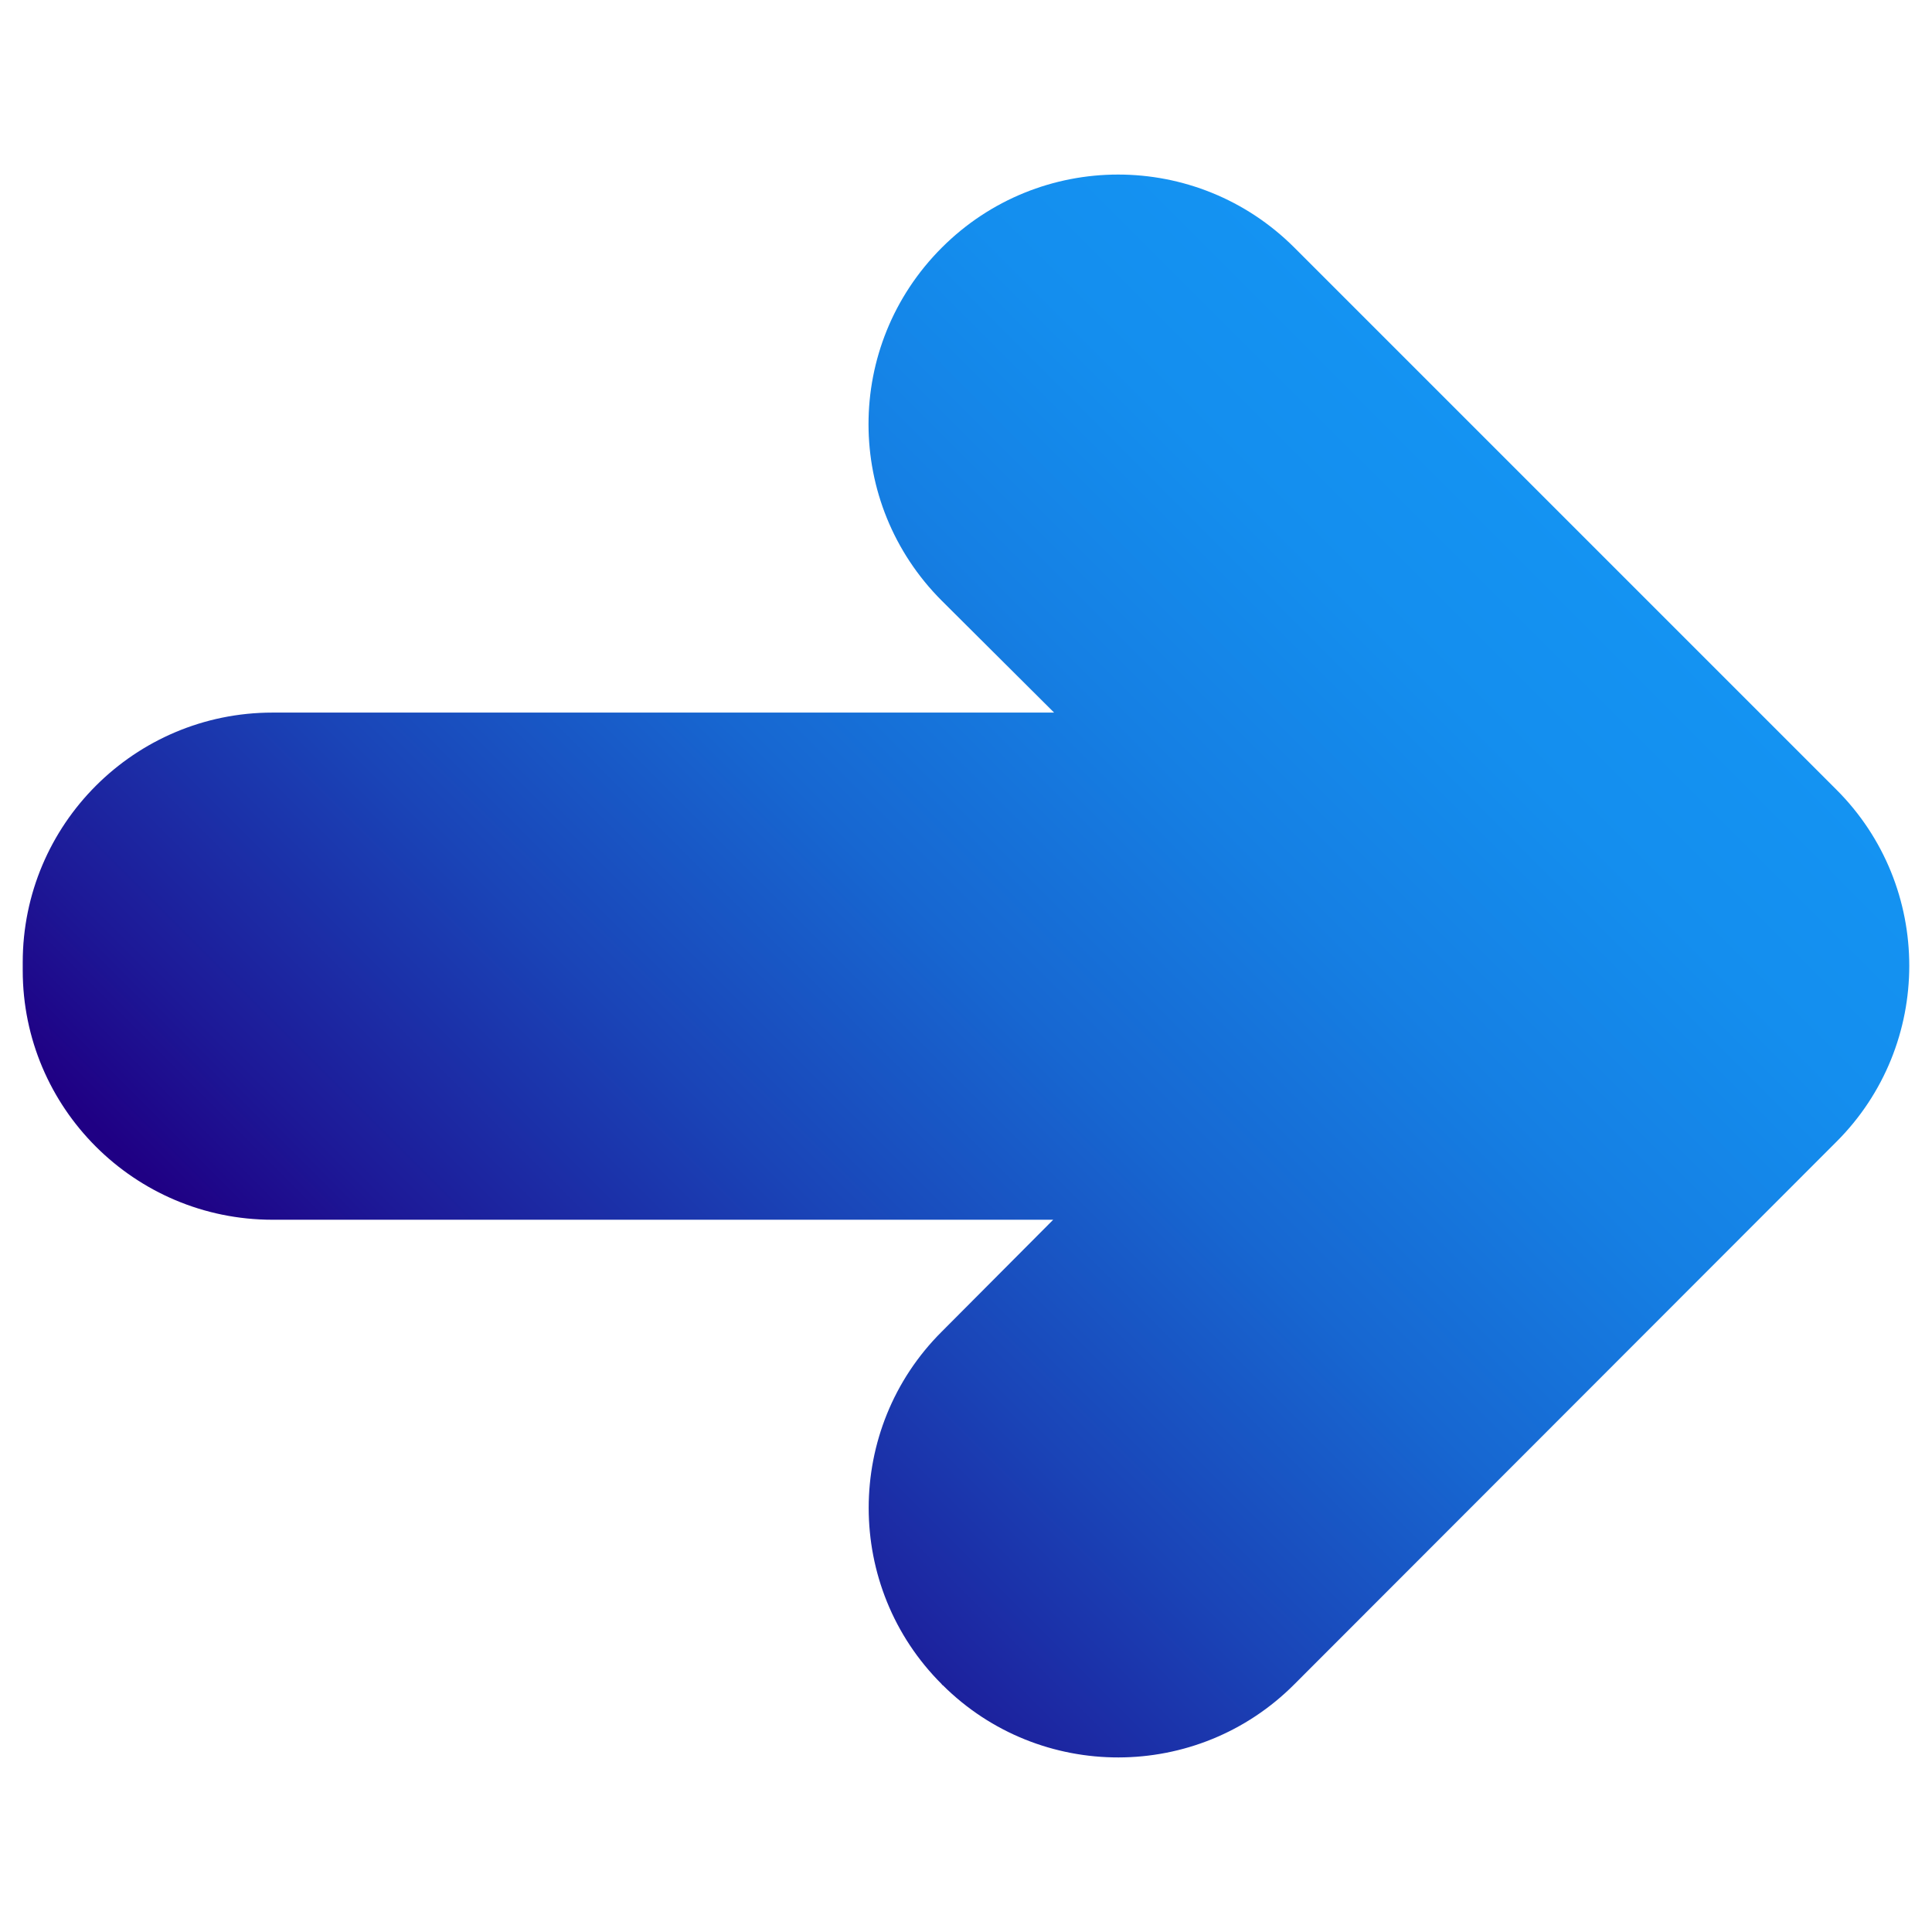
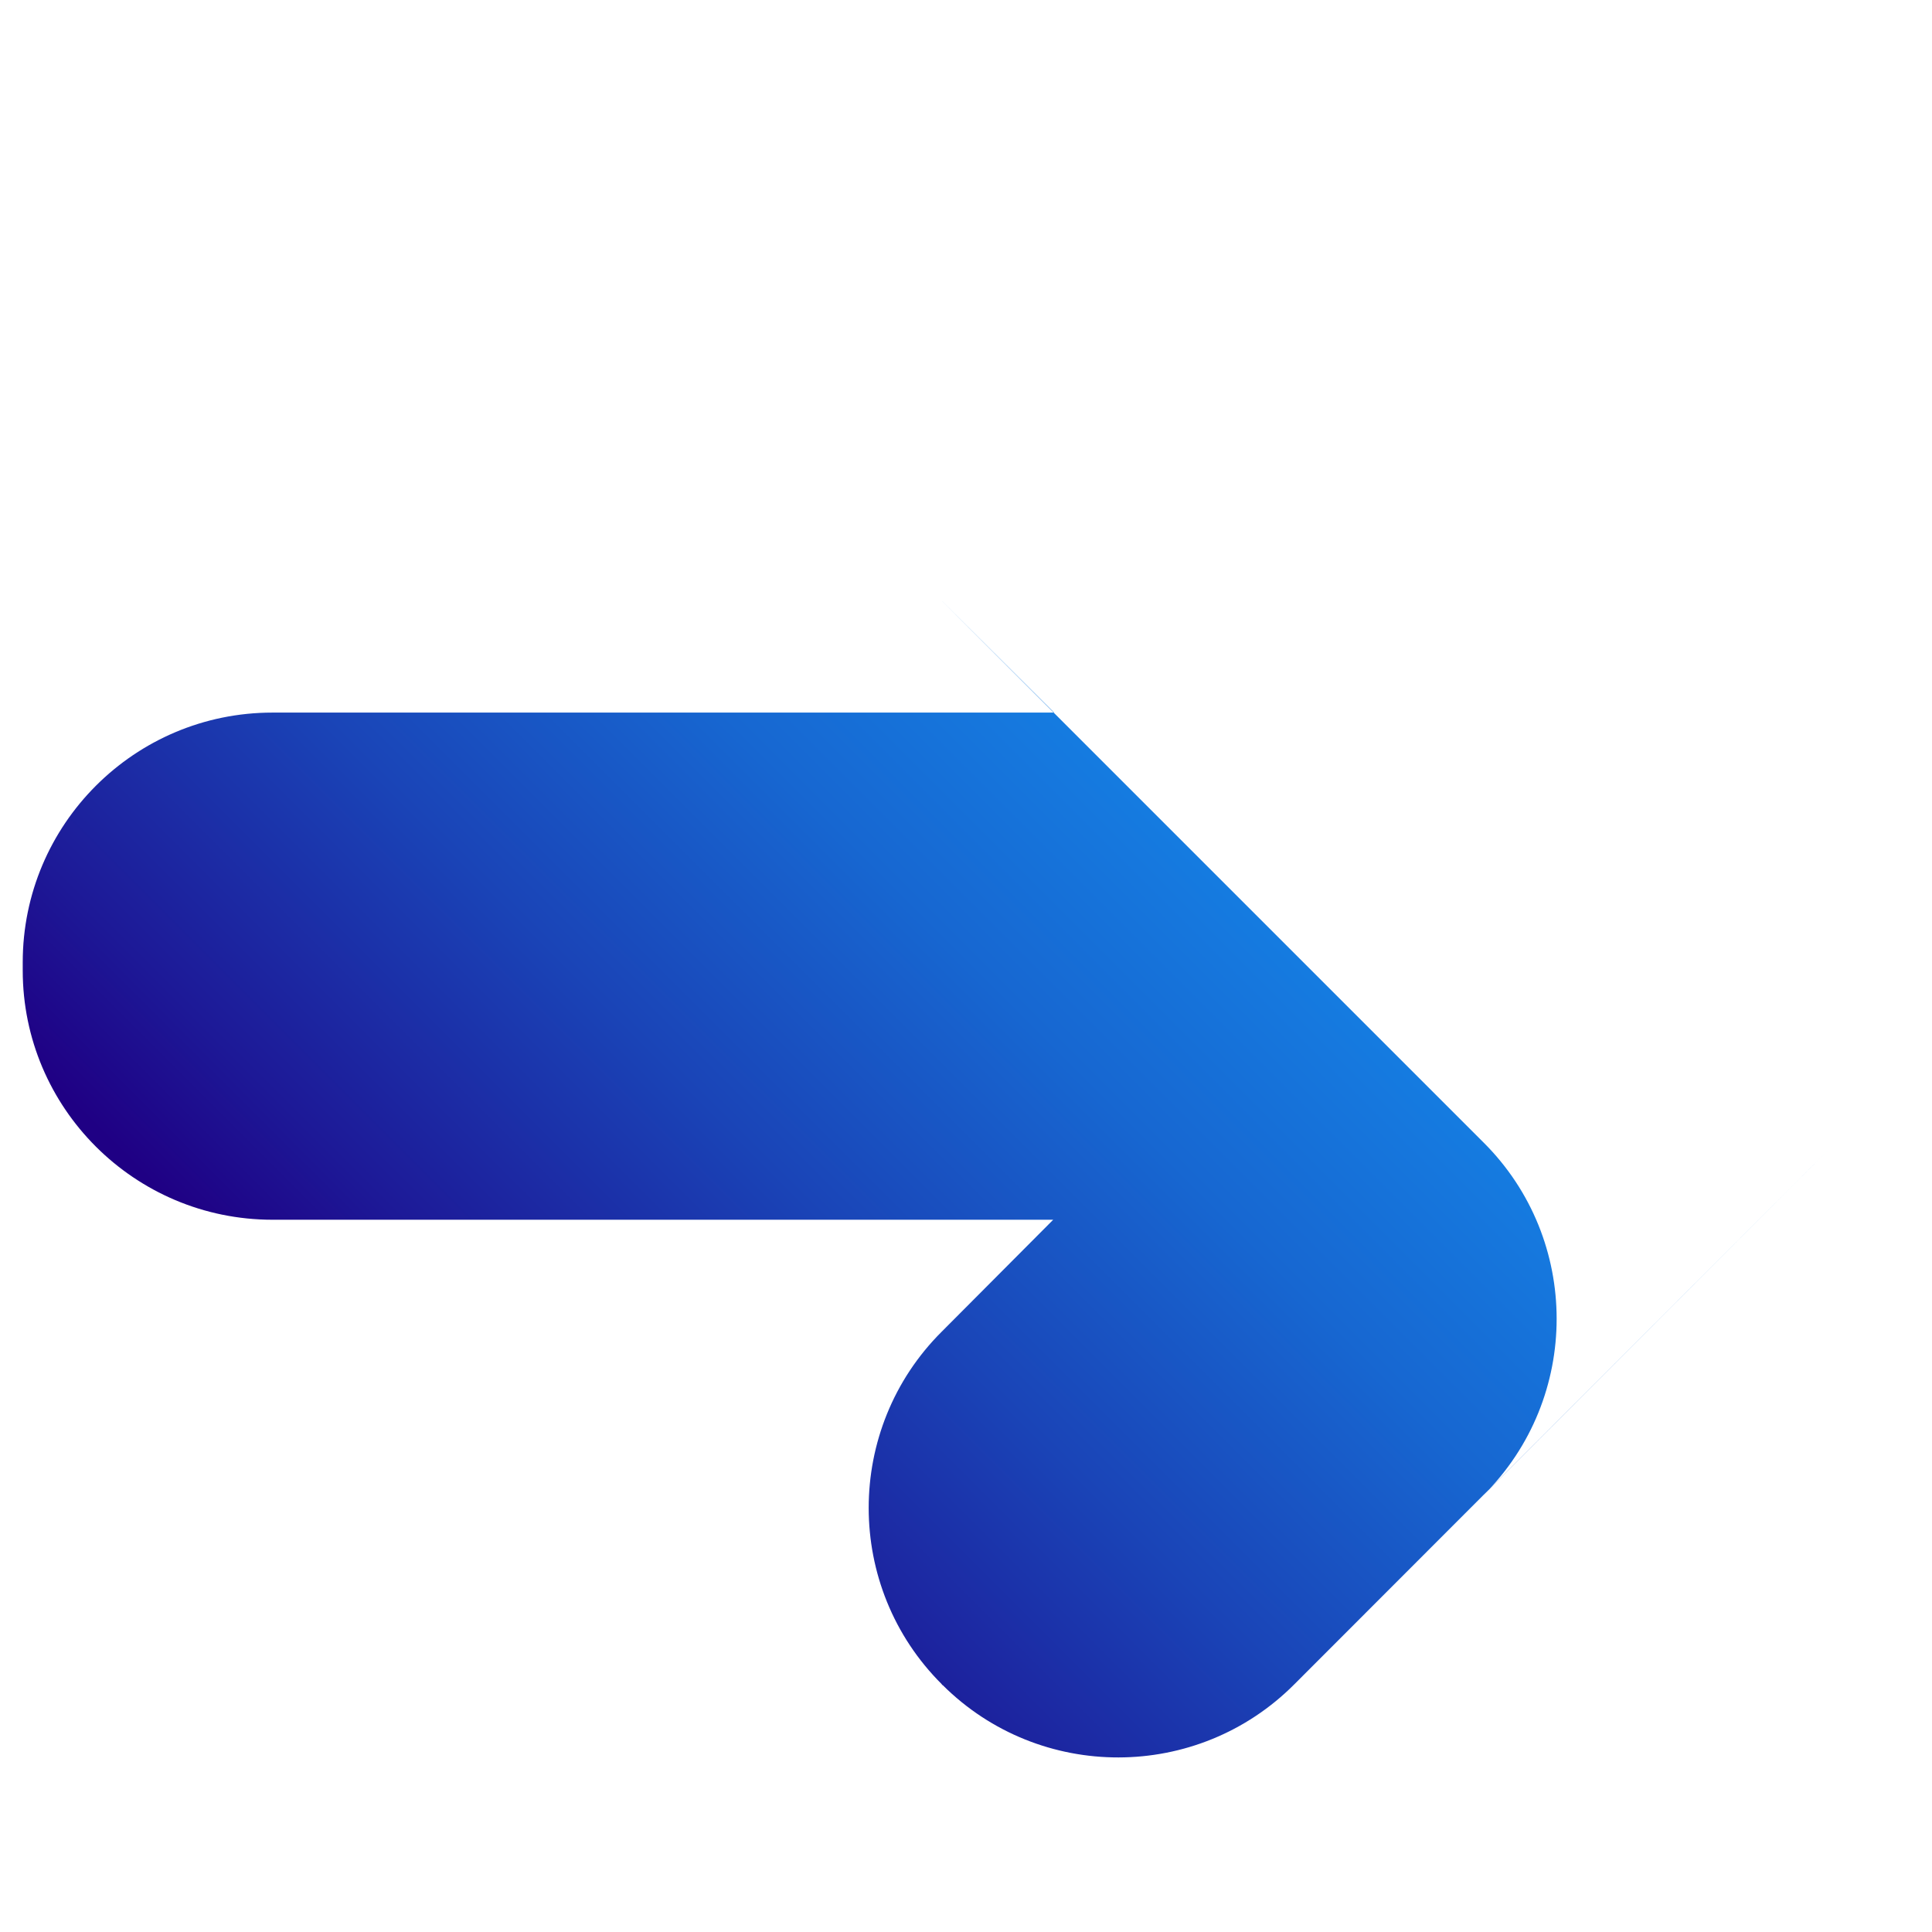
<svg xmlns="http://www.w3.org/2000/svg" enable-background="new 0 0 512 512" viewBox="0 0 512 512">
  <linearGradient id="SVGID_1_" gradientUnits="userSpaceOnUse" x1="116.526" x2="394.455" y1="394.983" y2="117.054">
    <stop offset=".009" stop-color="#1f0084" />
    <stop offset=".11" stop-color="#1d1997" />
    <stop offset=".312" stop-color="#1a44b7" />
    <stop offset=".507" stop-color="#1767d1" />
    <stop offset=".692" stop-color="#157fe3" />
    <stop offset=".861" stop-color="#148eee" />
    <stop offset="1" stop-color="#1493f2" />
  </linearGradient>
  <g id="_x30_8_Arrow_Left">
-     <path d="m486.602 302.65-143.566 143.685c-25.714 25.832-67.498 25.832-93.211.238-.119 0-.238-.119-.238-.238-25.832-25.713-25.832-67.736 0-93.449l29.523-29.642h-206.898c-36.546 0-66.188-29.642-66.188-66.07v-2.143c0-36.546 29.642-66.188 66.188-66.188h207.135l-29.761-29.642c-25.832-25.832-25.951-67.617 0-93.568 25.833-25.832 67.617-25.832 93.449 0l143.566 143.566c25.833 25.715 25.833 67.738.001 93.451z" fill="url(#SVGID_1_)" />
+     <path d="m486.602 302.65-143.566 143.685c-25.714 25.832-67.498 25.832-93.211.238-.119 0-.238-.119-.238-.238-25.832-25.713-25.832-67.736 0-93.449l29.523-29.642h-206.898c-36.546 0-66.188-29.642-66.188-66.07v-2.143c0-36.546 29.642-66.188 66.188-66.188h207.135l-29.761-29.642l143.566 143.566c25.833 25.715 25.833 67.738.001 93.451z" fill="url(#SVGID_1_)" />
  </g>
  <g id="Layer_1" />
</svg>